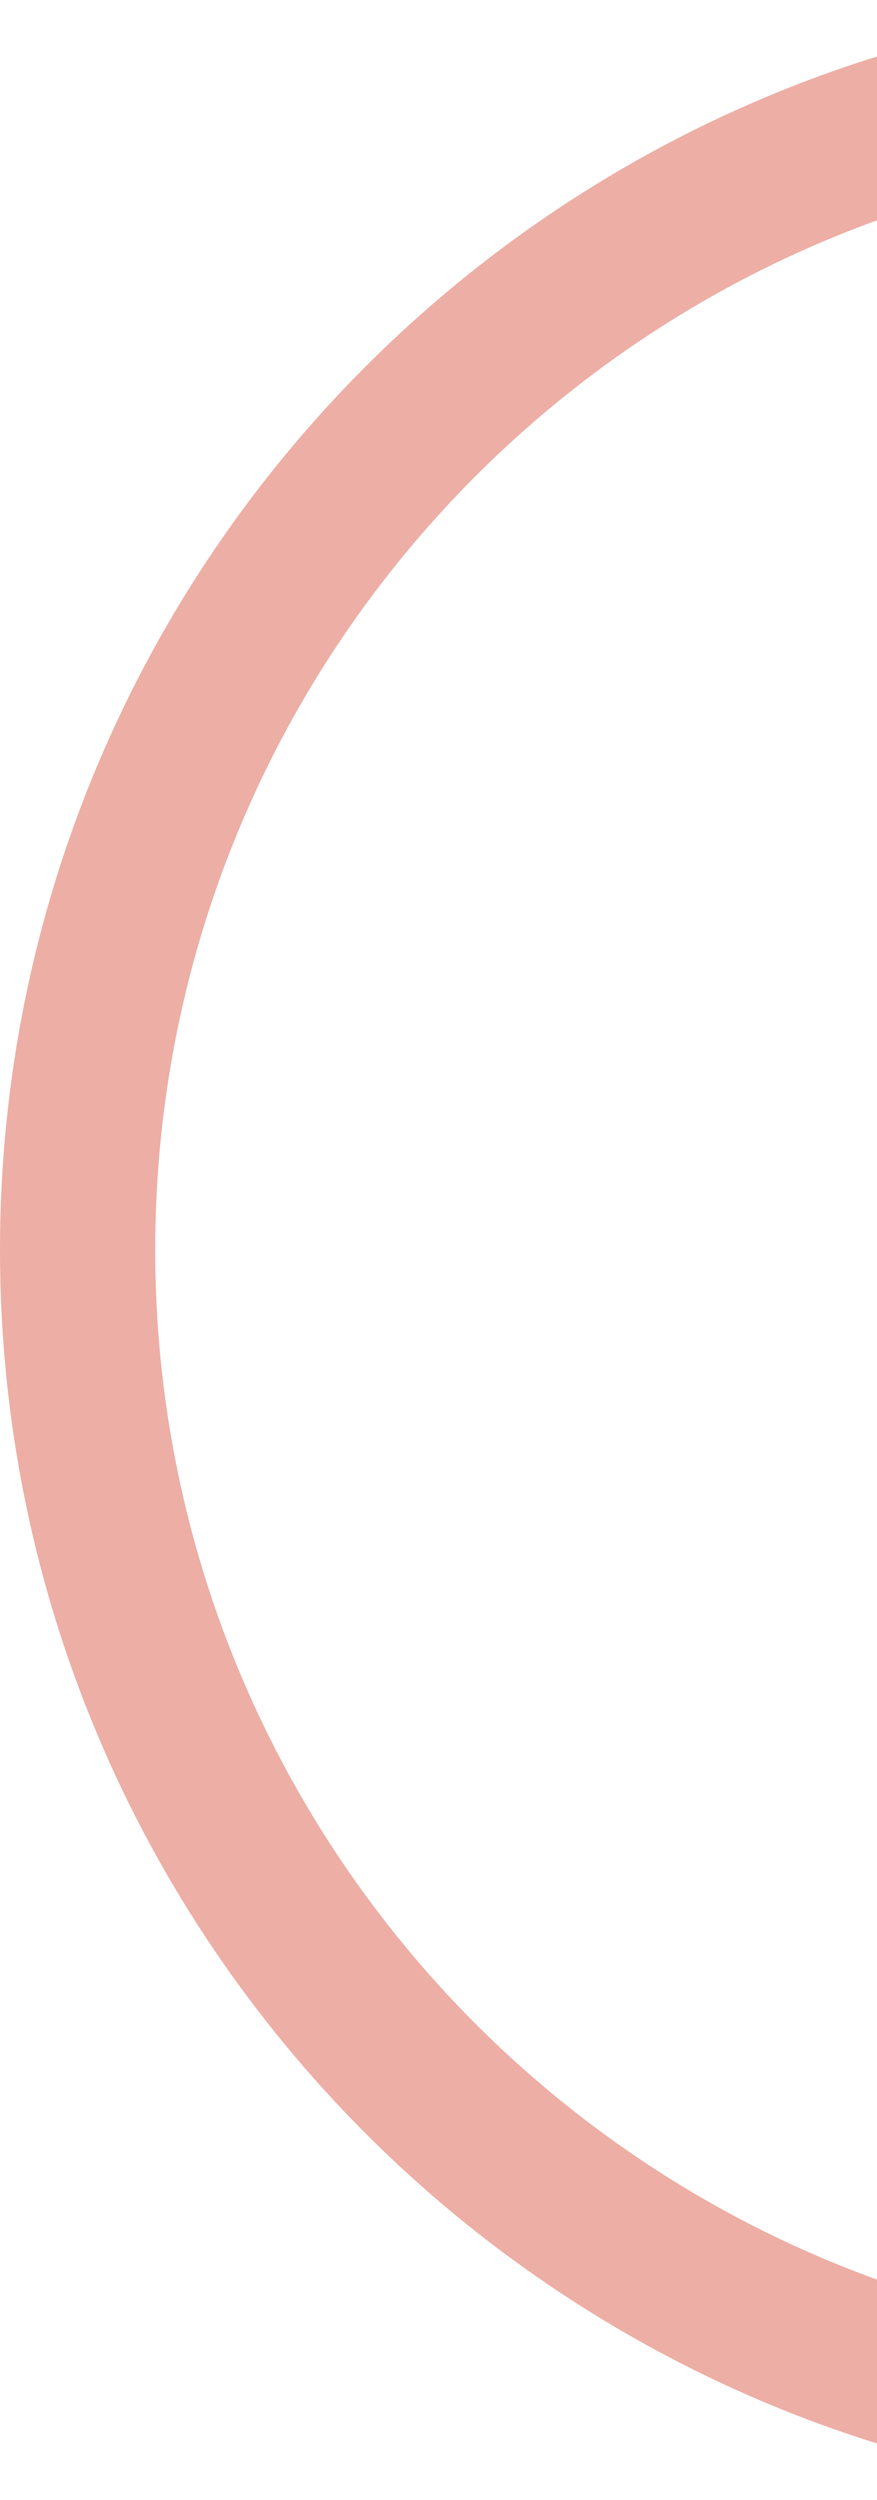
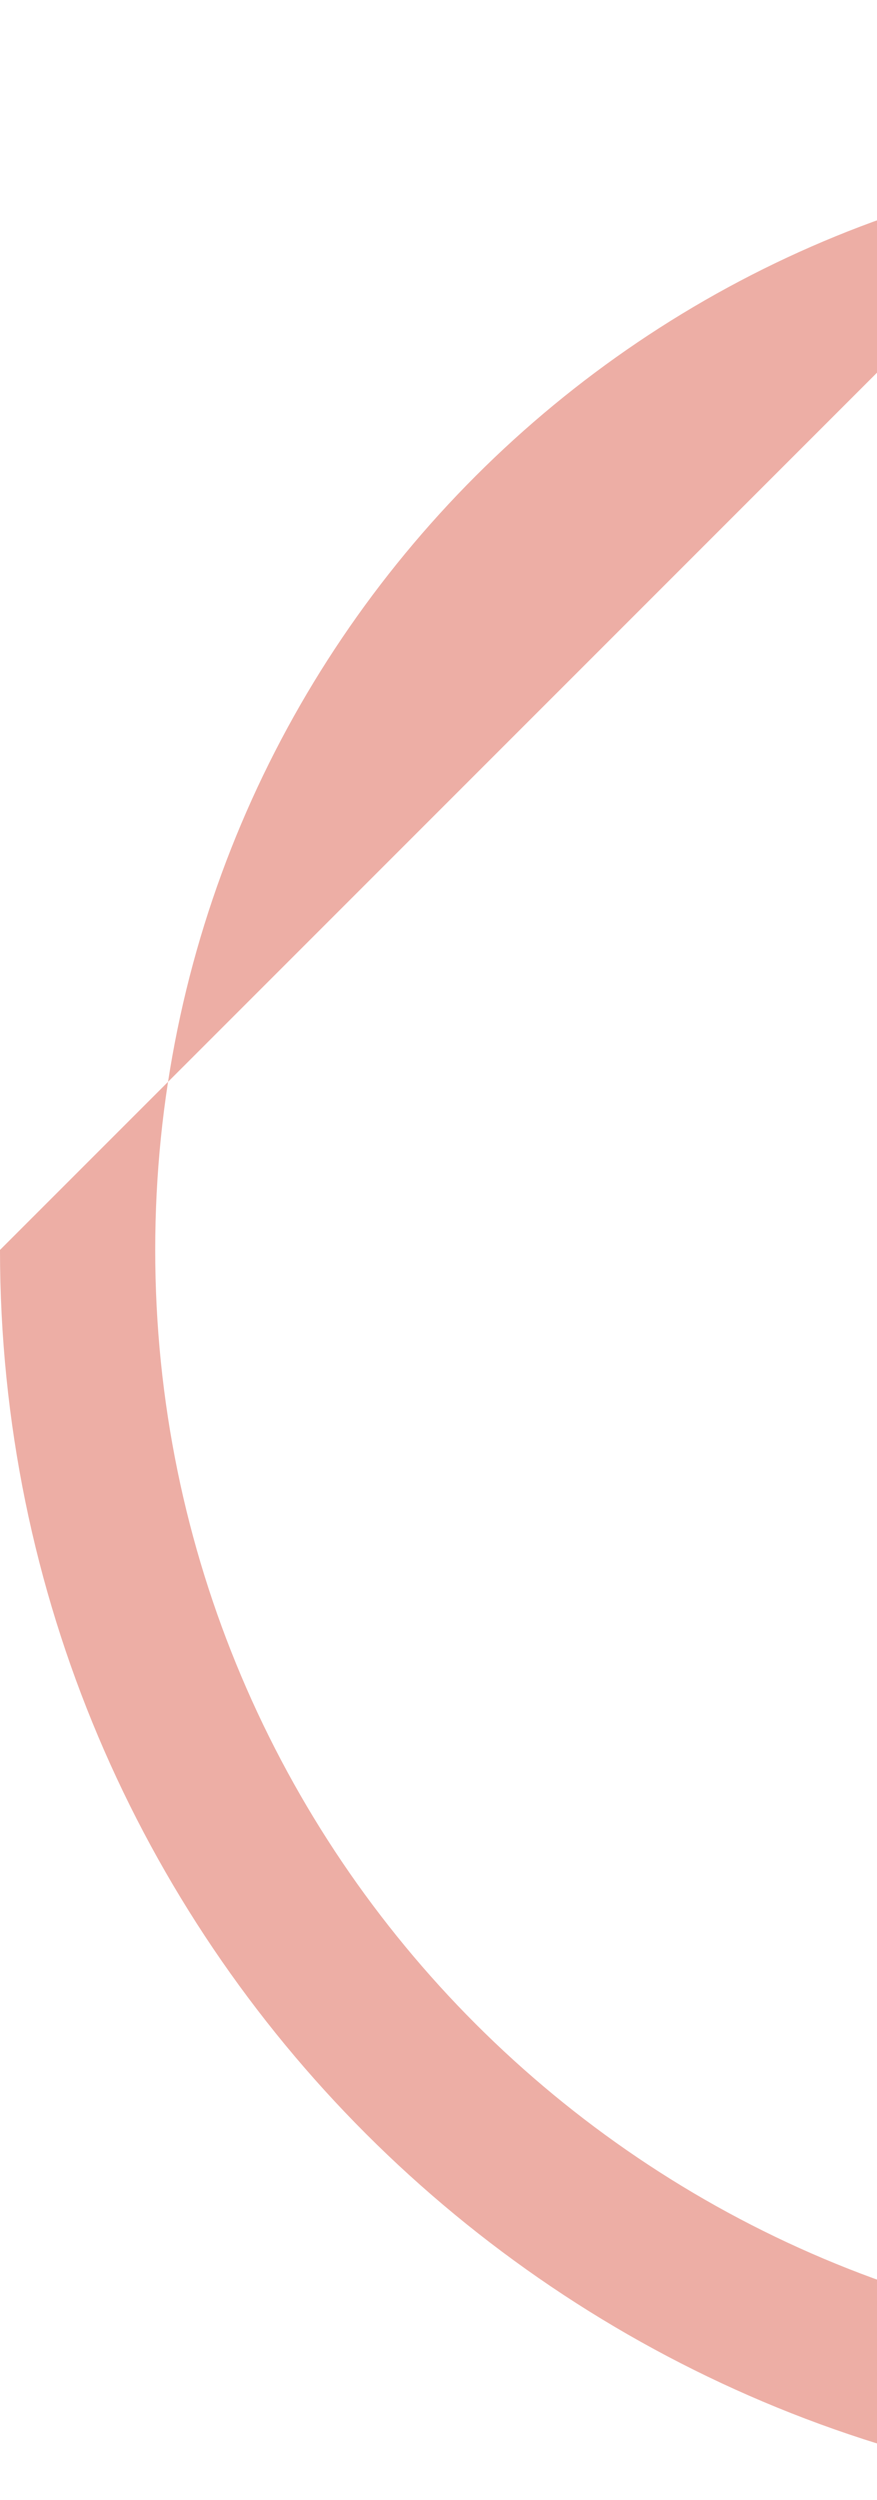
<svg xmlns="http://www.w3.org/2000/svg" width="113" height="322" viewBox="0 0 113 322" fill="none">
-   <path fill-rule="evenodd" clip-rule="evenodd" d="M161.005 302C83.129 302 20 238.871 20 160.995C20 83.13 83.129 20 161.005 20C238.88 20 302 83.129 302 160.995C302 238.871 238.879 302 161.005 302ZM0 160.995C0 249.916 72.084 322 161.005 322C249.927 322 322 249.915 322 160.995C322 72.084 249.926 0 161.005 0C72.084 0 0 72.083 0 160.995Z" fill="#EDAEA5" />
+   <path fill-rule="evenodd" clip-rule="evenodd" d="M161.005 302C83.129 302 20 238.871 20 160.995C20 83.13 83.129 20 161.005 20C238.88 20 302 83.129 302 160.995C302 238.871 238.879 302 161.005 302ZM0 160.995C0 249.916 72.084 322 161.005 322C249.927 322 322 249.915 322 160.995C322 72.084 249.926 0 161.005 0Z" fill="#EDAEA5" />
</svg>